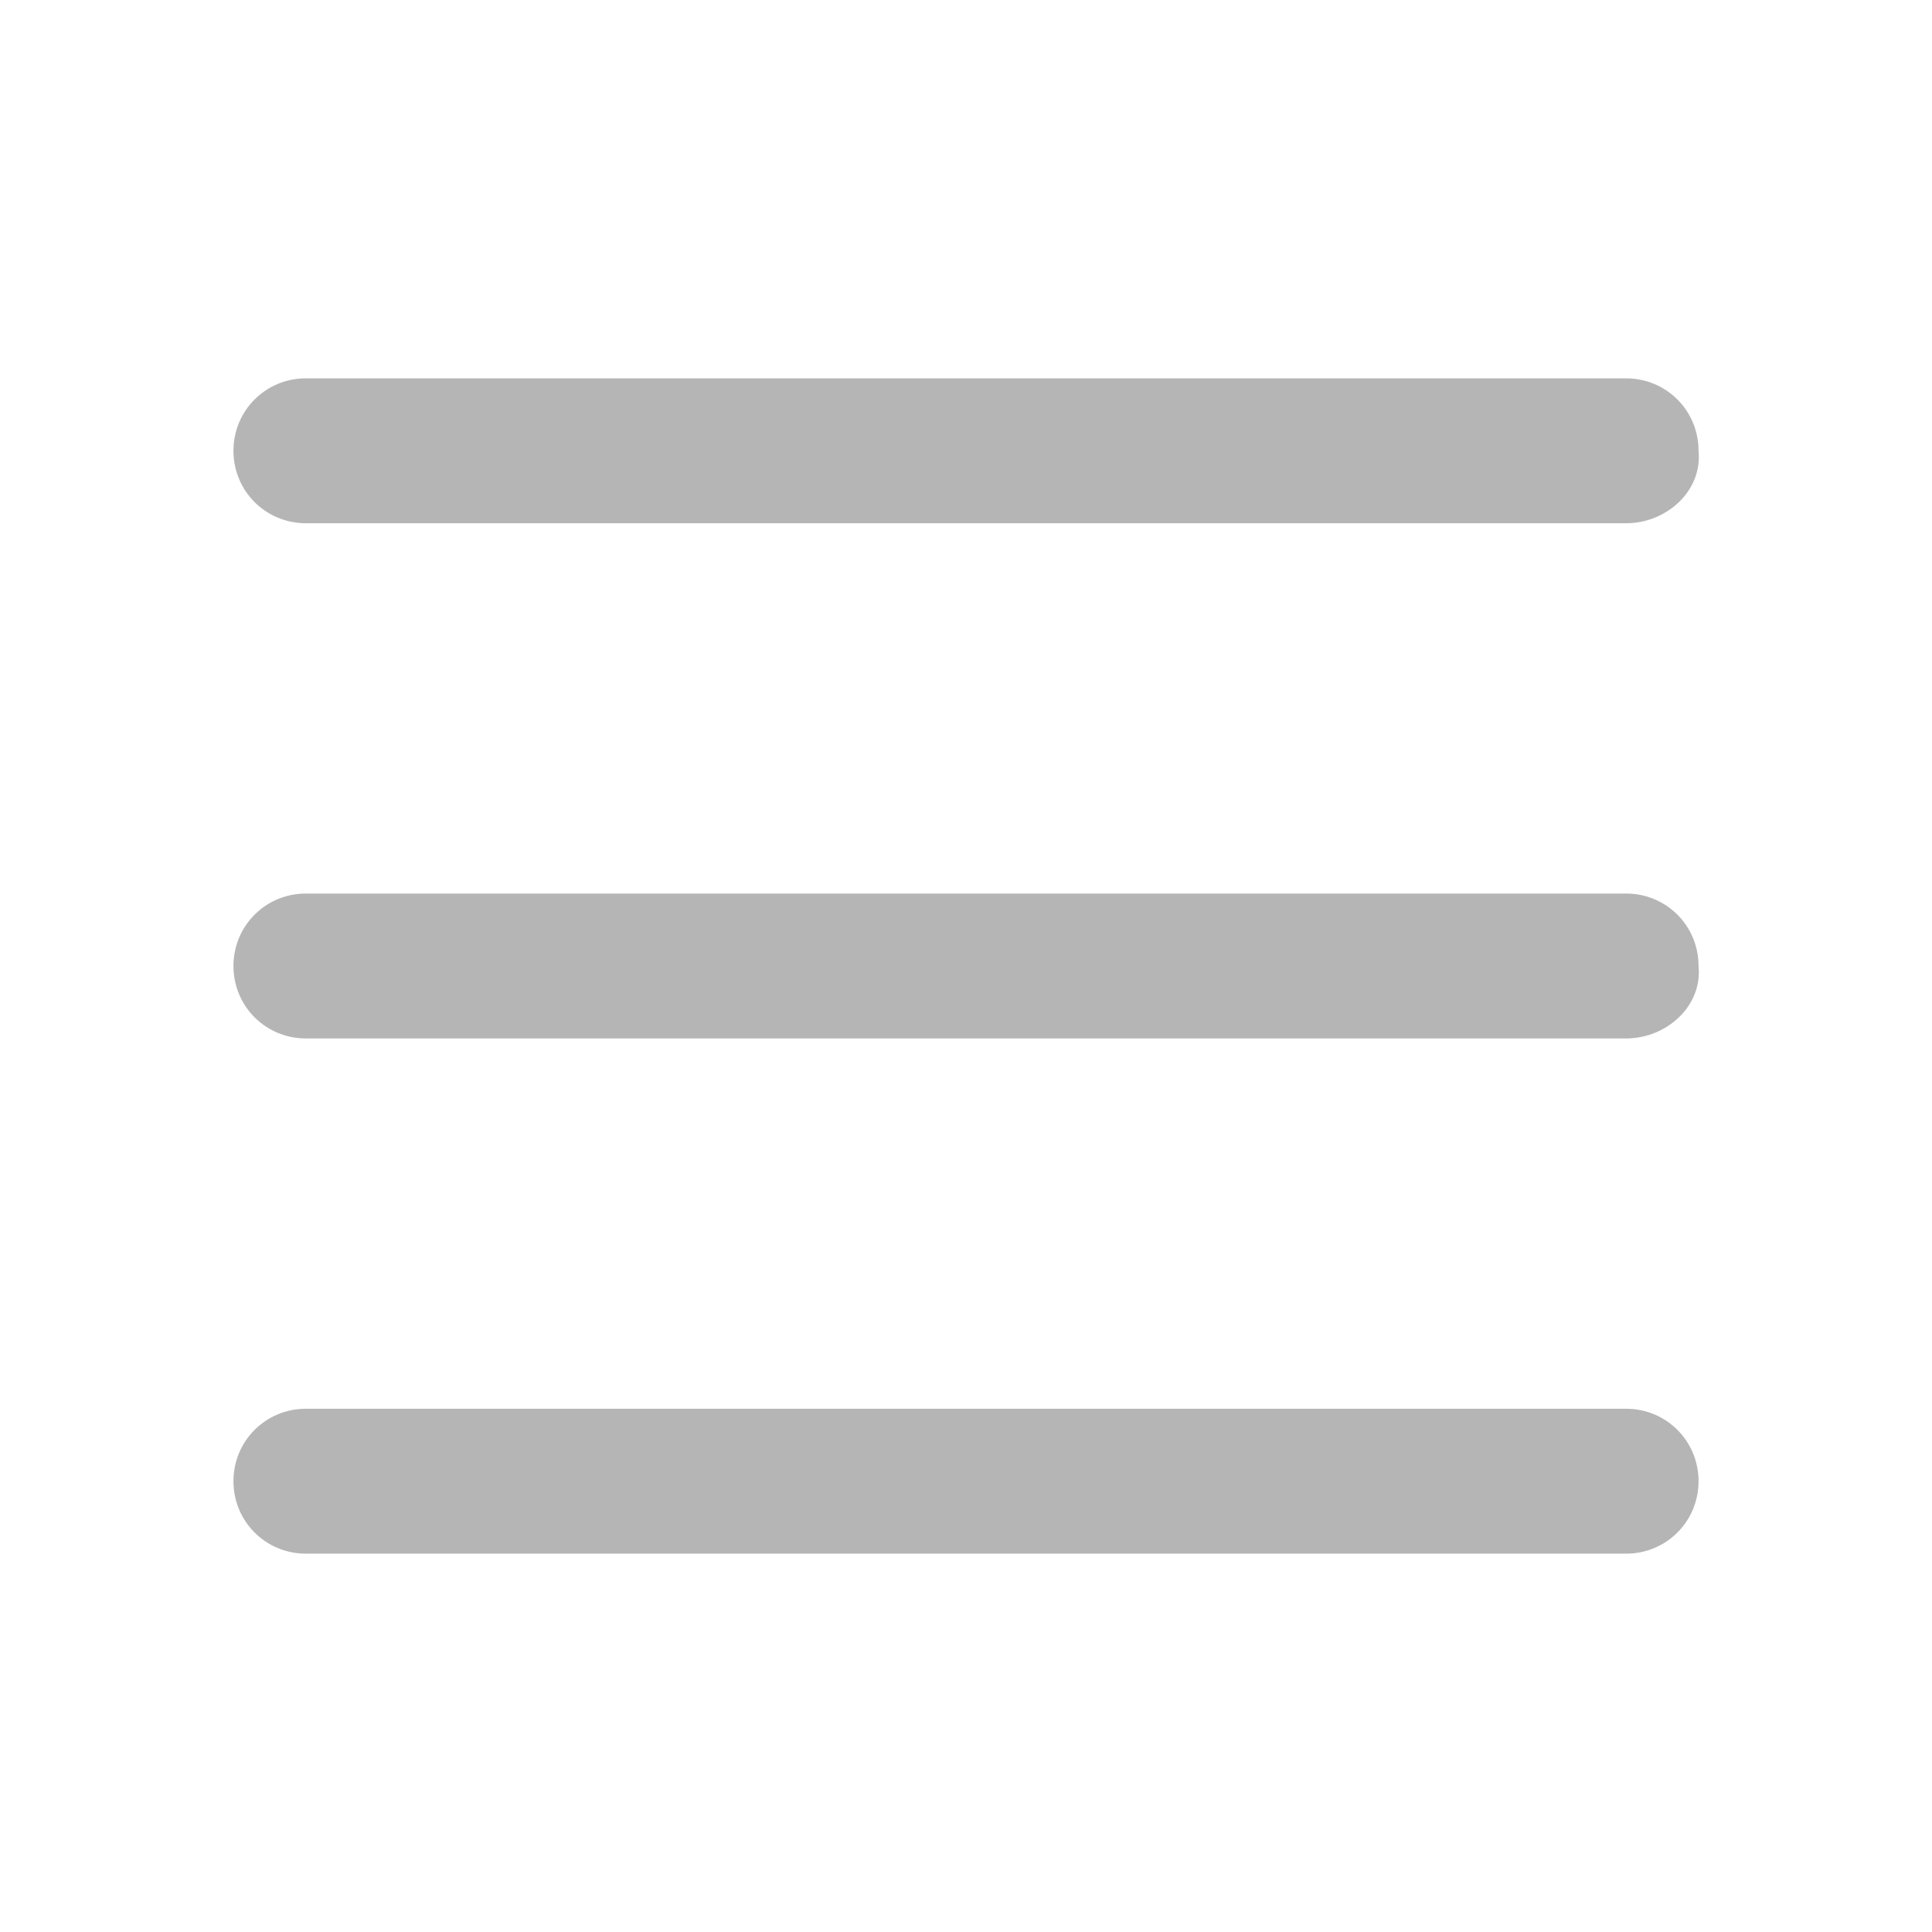
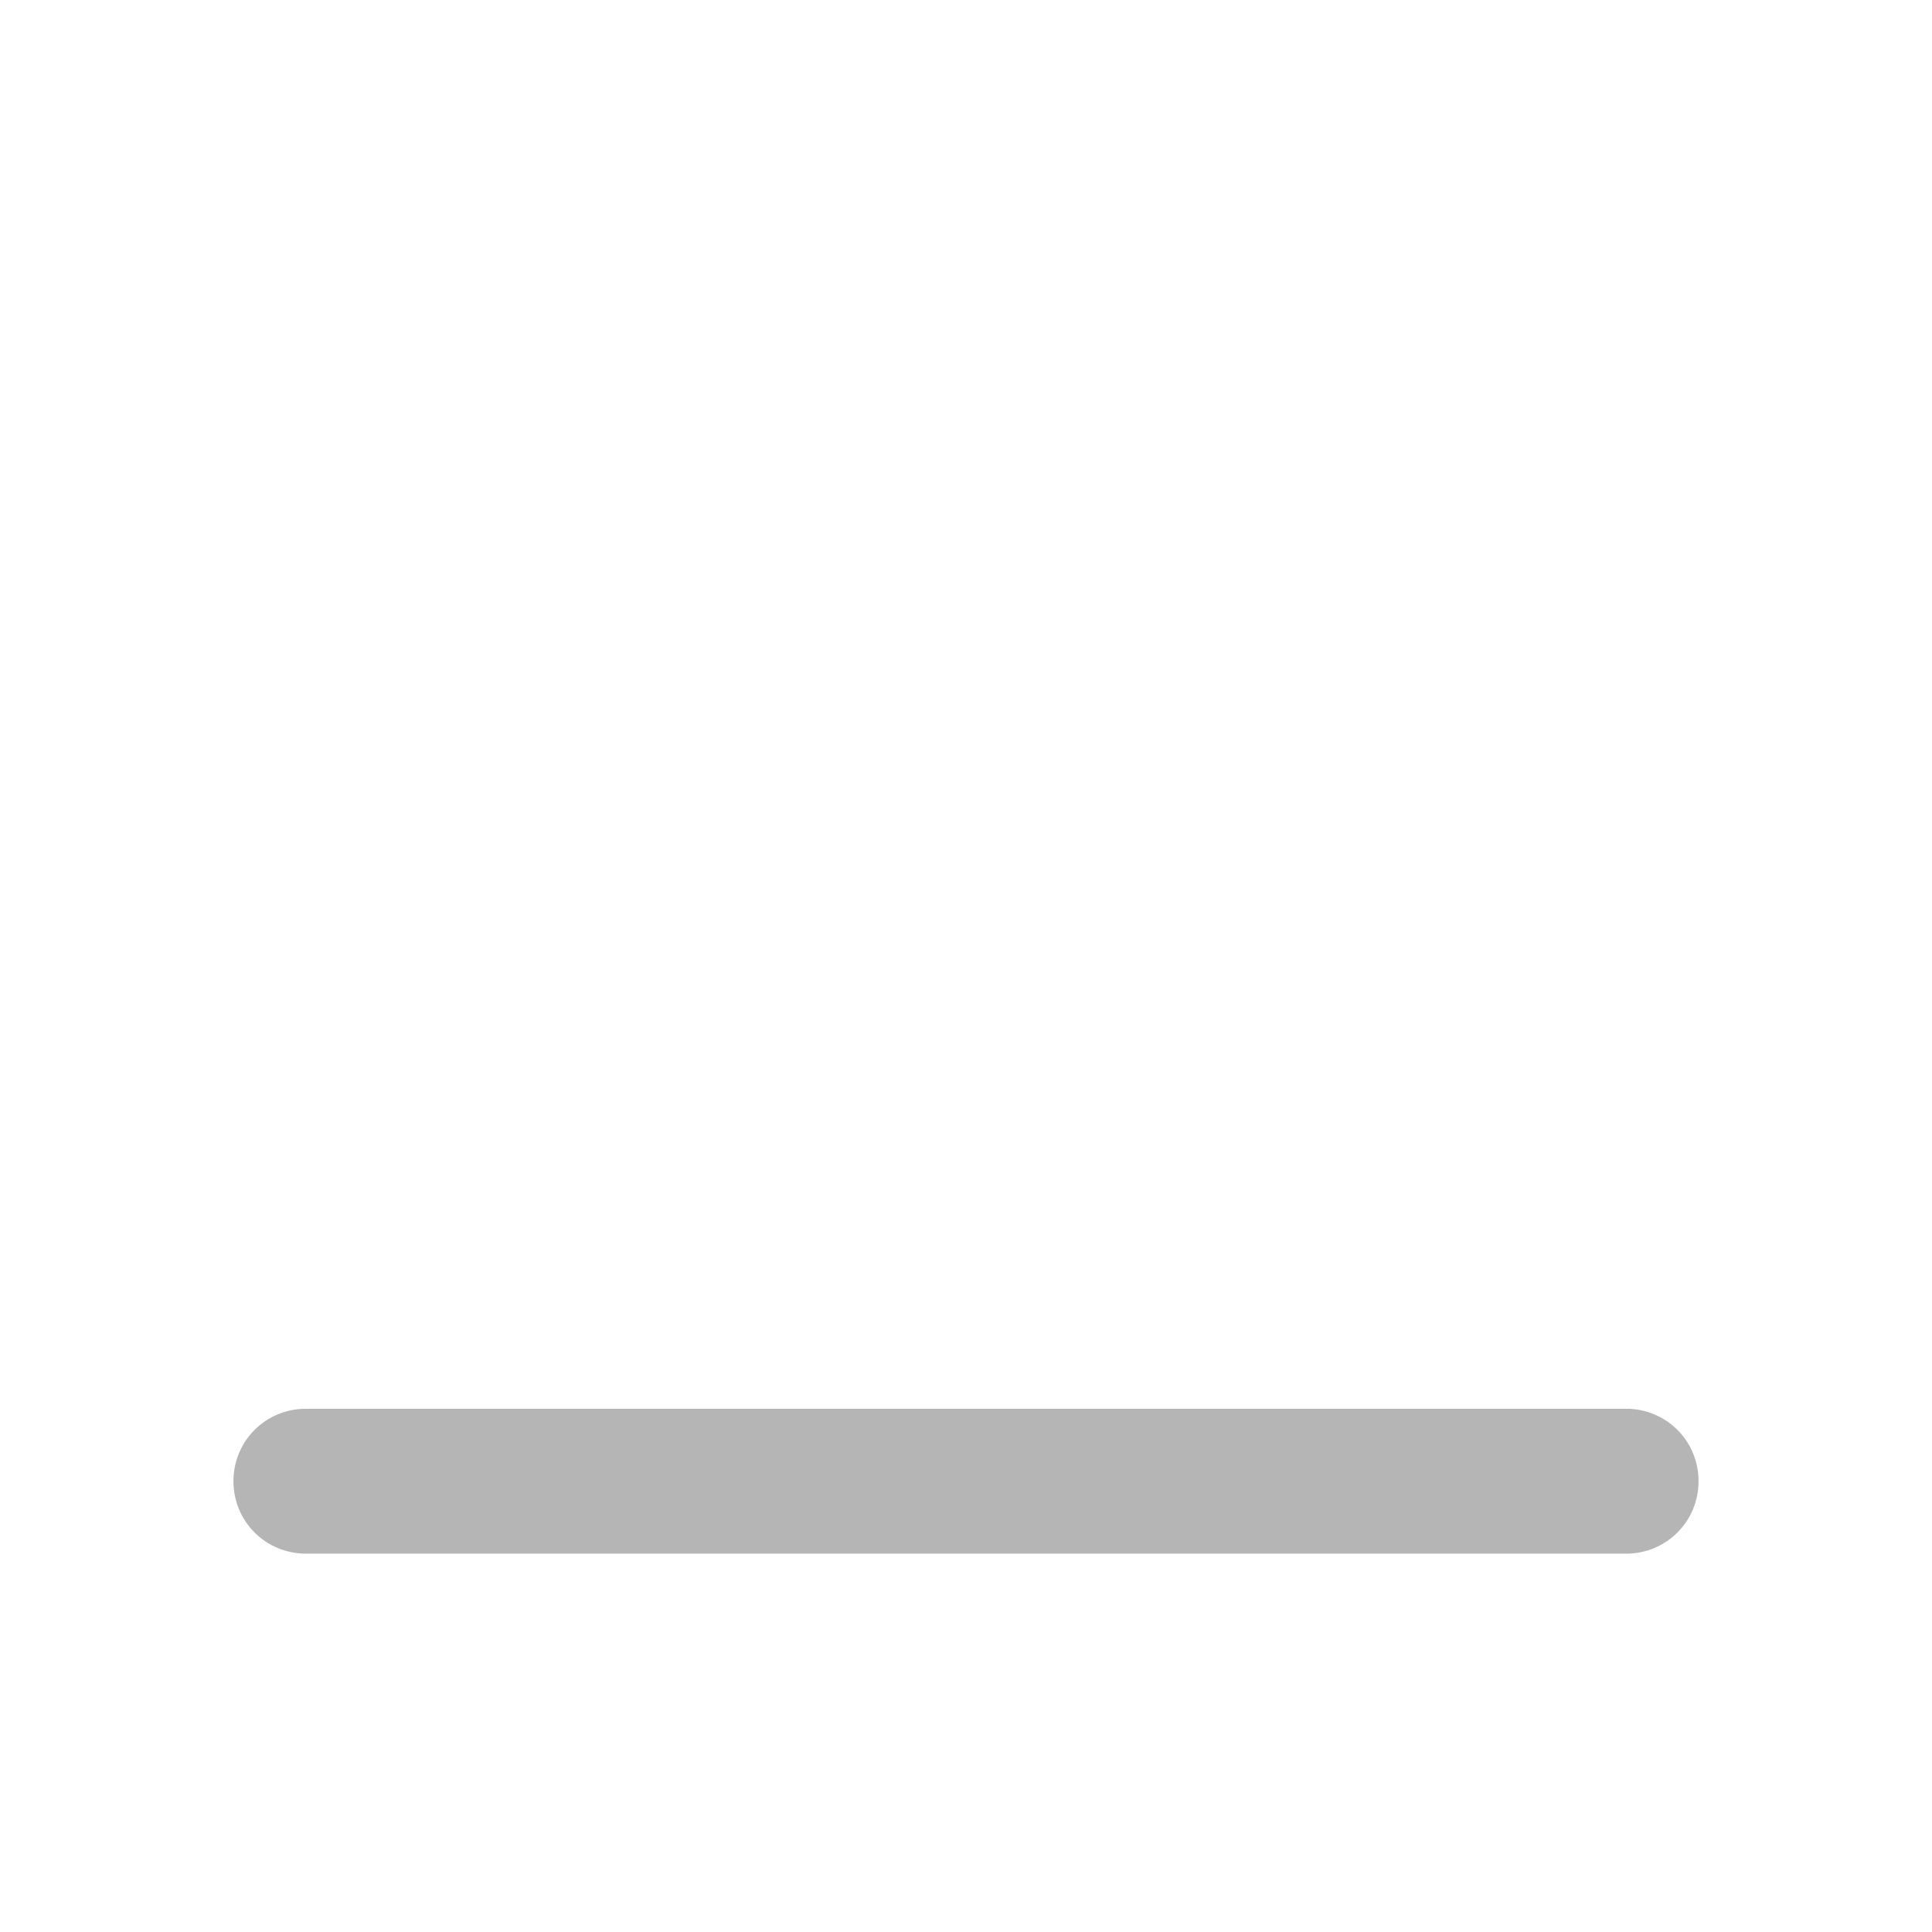
<svg xmlns="http://www.w3.org/2000/svg" version="1.1" id="Layer_1" x="0px" y="0px" viewBox="0 0 48 48" style="enable-background:new 0 0 48 48;" xml:space="preserve">
  <style type="text/css">
	.st0{fill:#B5B5B6;}
</style>
  <g>
    <g>
      <g>
-         <path class="st0" d="M40.4,13H7.6c-1,0-1.8-0.8-1.8-1.8c0-1,0.8-1.8,1.8-1.8h32.8c1,0,1.8,0.8,1.8,1.8C42.3,12.2,41.4,13,40.4,13     L40.4,13z M40.4,13" />
-         <path class="st0" d="M40.4,25.8H7.6c-1,0-1.8-0.8-1.8-1.8c0-1,0.8-1.8,1.8-1.8h32.8c1,0,1.8,0.8,1.8,1.8     C42.3,25,41.4,25.8,40.4,25.8L40.4,25.8z M40.4,25.8" />
        <path class="st0" d="M40.4,38.6H7.6c-1,0-1.8-0.8-1.8-1.8s0.8-1.8,1.8-1.8h32.8c1,0,1.8,0.8,1.8,1.8S41.4,38.6,40.4,38.6     L40.4,38.6z M40.4,38.6" />
      </g>
    </g>
  </g>
</svg>